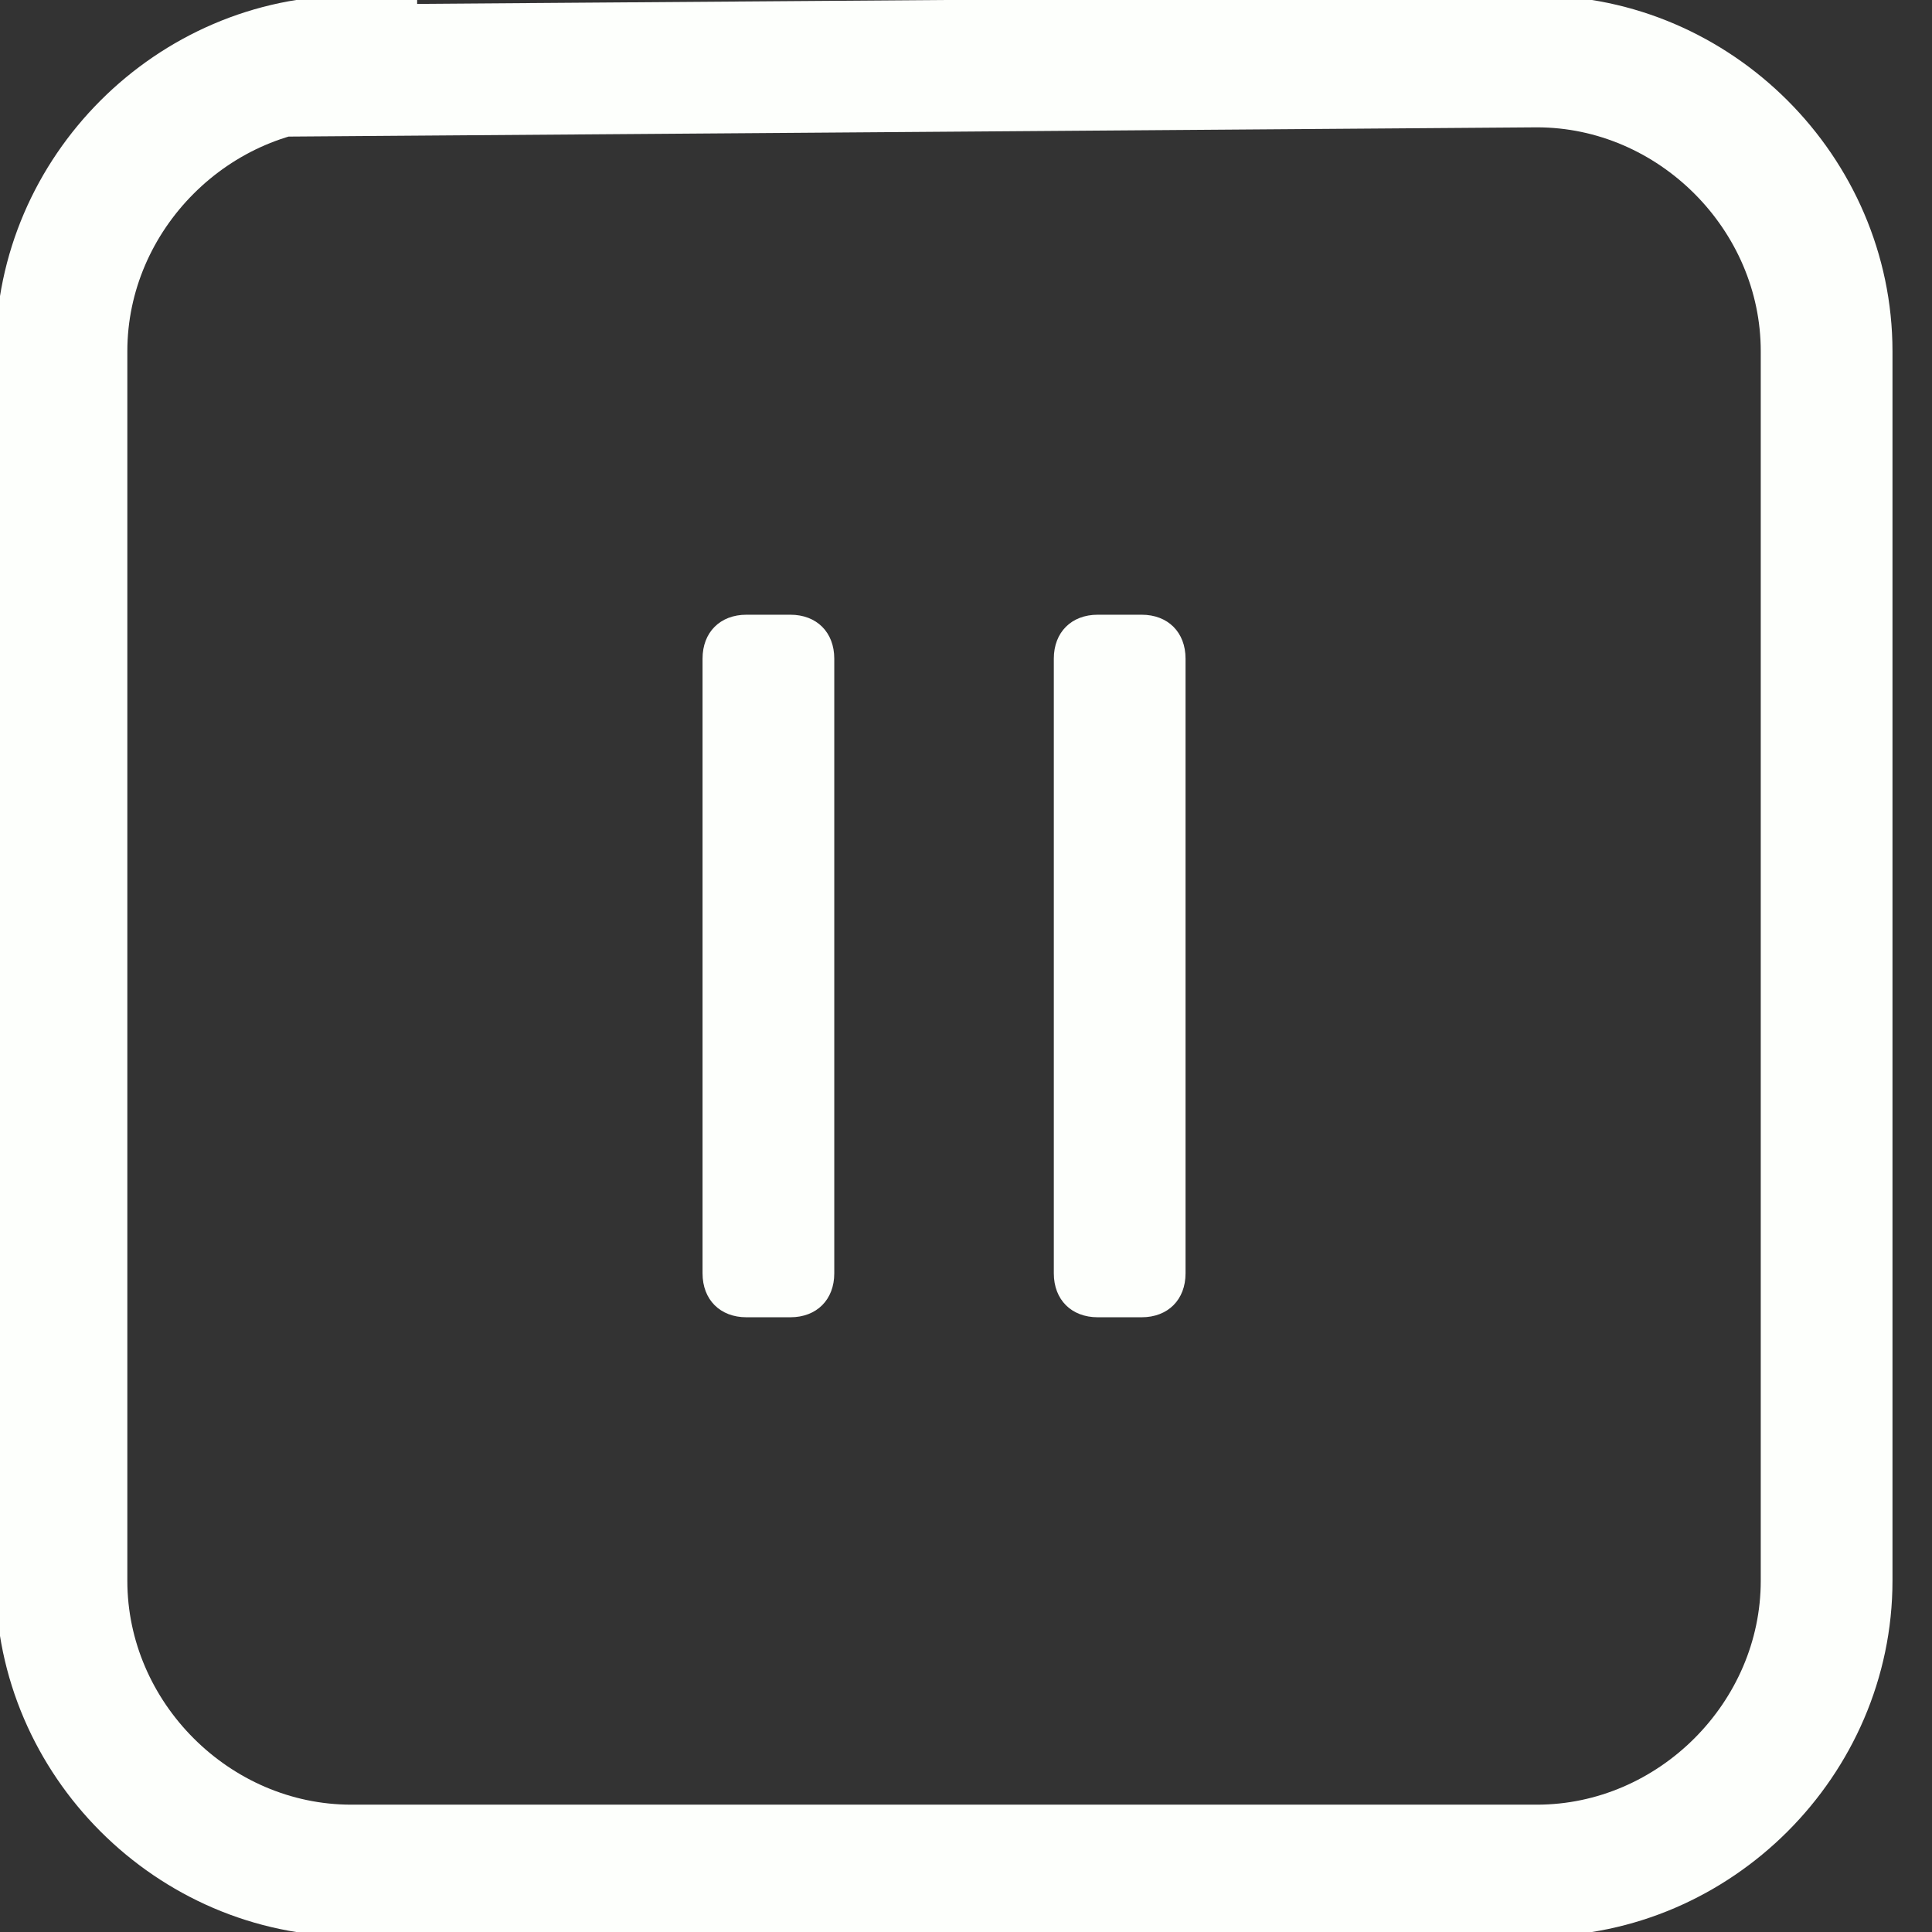
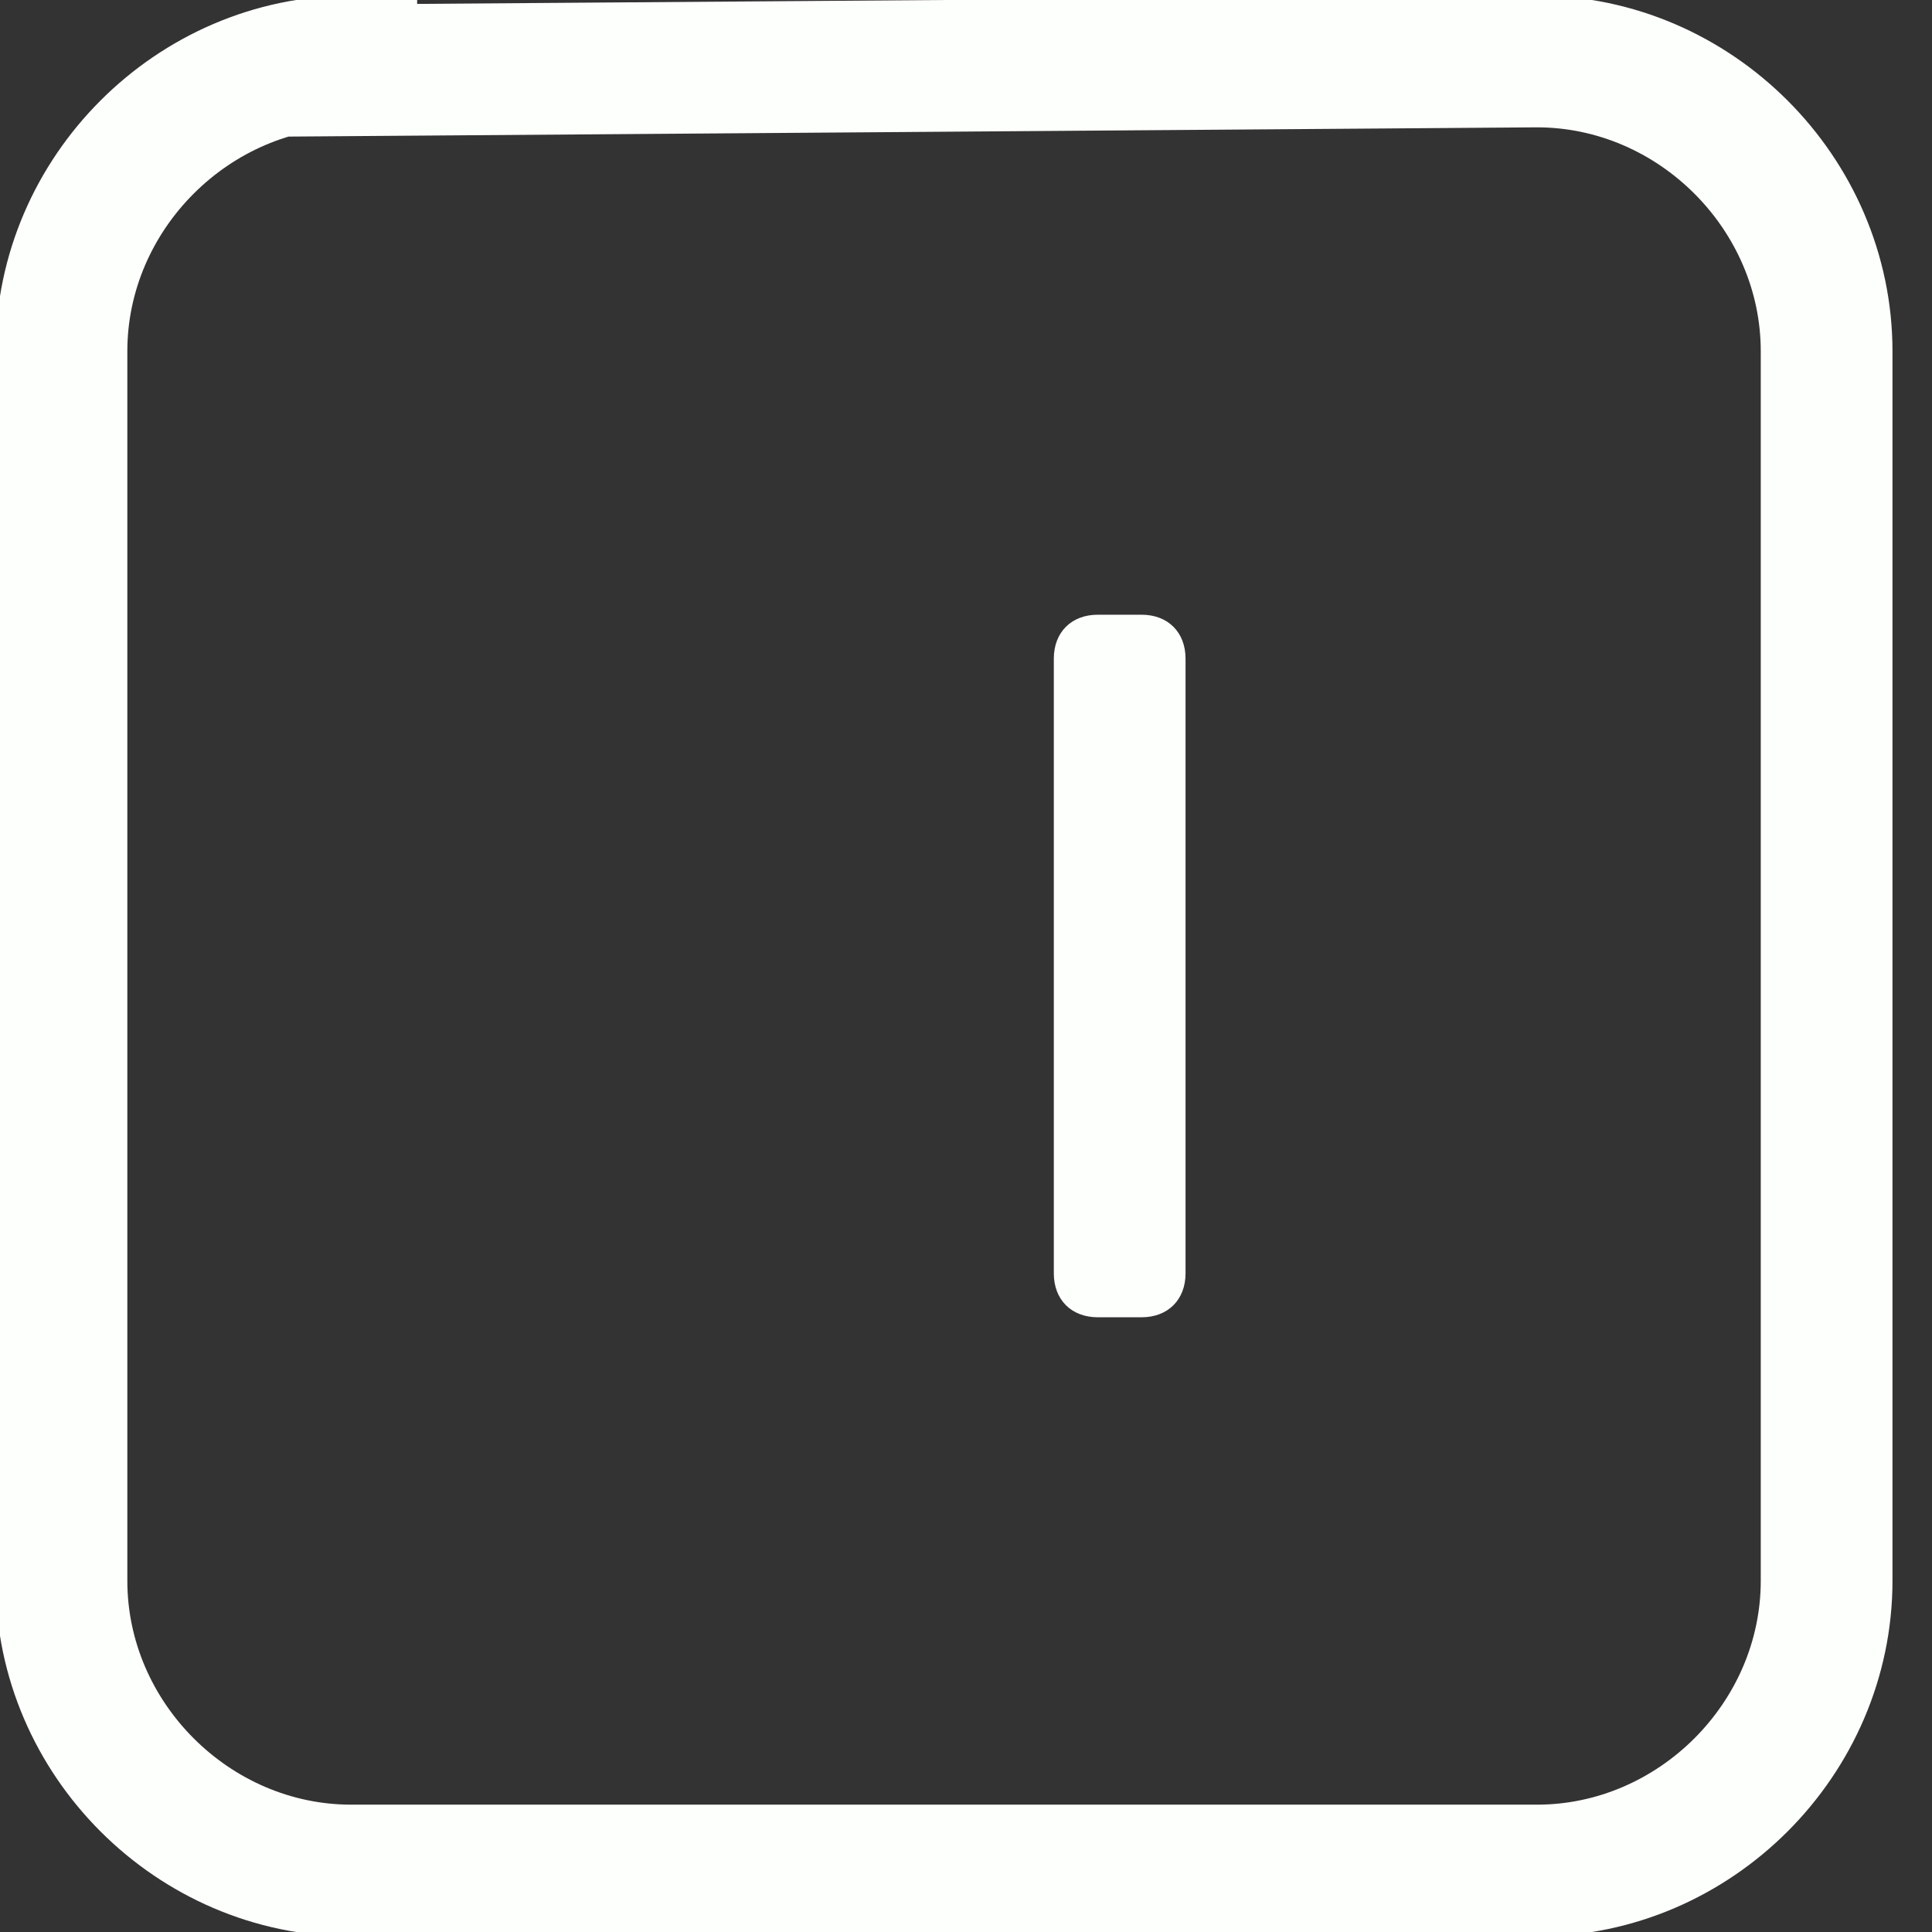
<svg xmlns="http://www.w3.org/2000/svg" version="1.2" viewBox="0 0 22 22" width="22" height="22">
  <rect x="0" y="0" width="22" height="22" fill="#333333" stroke="none" />
  <title>membership-term-new-icon</title>
  <style>
		.s0 { fill: none;stroke: #fdfffc;stroke-width: 1.5 } 
		.s1 { fill: #fdfffc } 
	</style>
  <path fill-rule="evenodd" class="s0" d="m4 0.8l13.5-0.1c1.8 0 3.3 1.5 3.3 3.3v14c0 1.8-1.5 3.3-3.3 3.3h-13.5c-1.8 0-3.3-1.5-3.3-3.3v-14c0-1.8 1.5-3.3 3.3-3.3z" />
-   <path fill-rule="evenodd" class="s1" d="m8.5 7h0.5c0.3 0 0.5 0.2 0.5 0.5v7c0 0.3-0.2 0.5-0.5 0.5h-0.5c-0.3 0-0.5-0.2-0.5-0.5v-7c0-0.3 0.2-0.5 0.5-0.5z" />
  <path fill-rule="evenodd" class="s1" d="m12.5 7h0.5c0.3 0 0.5 0.2 0.5 0.5v7c0 0.3-0.2 0.5-0.5 0.5h-0.5c-0.3 0-0.5-0.2-0.5-0.5v-7c0-0.3 0.2-0.5 0.5-0.5z" />
</svg>